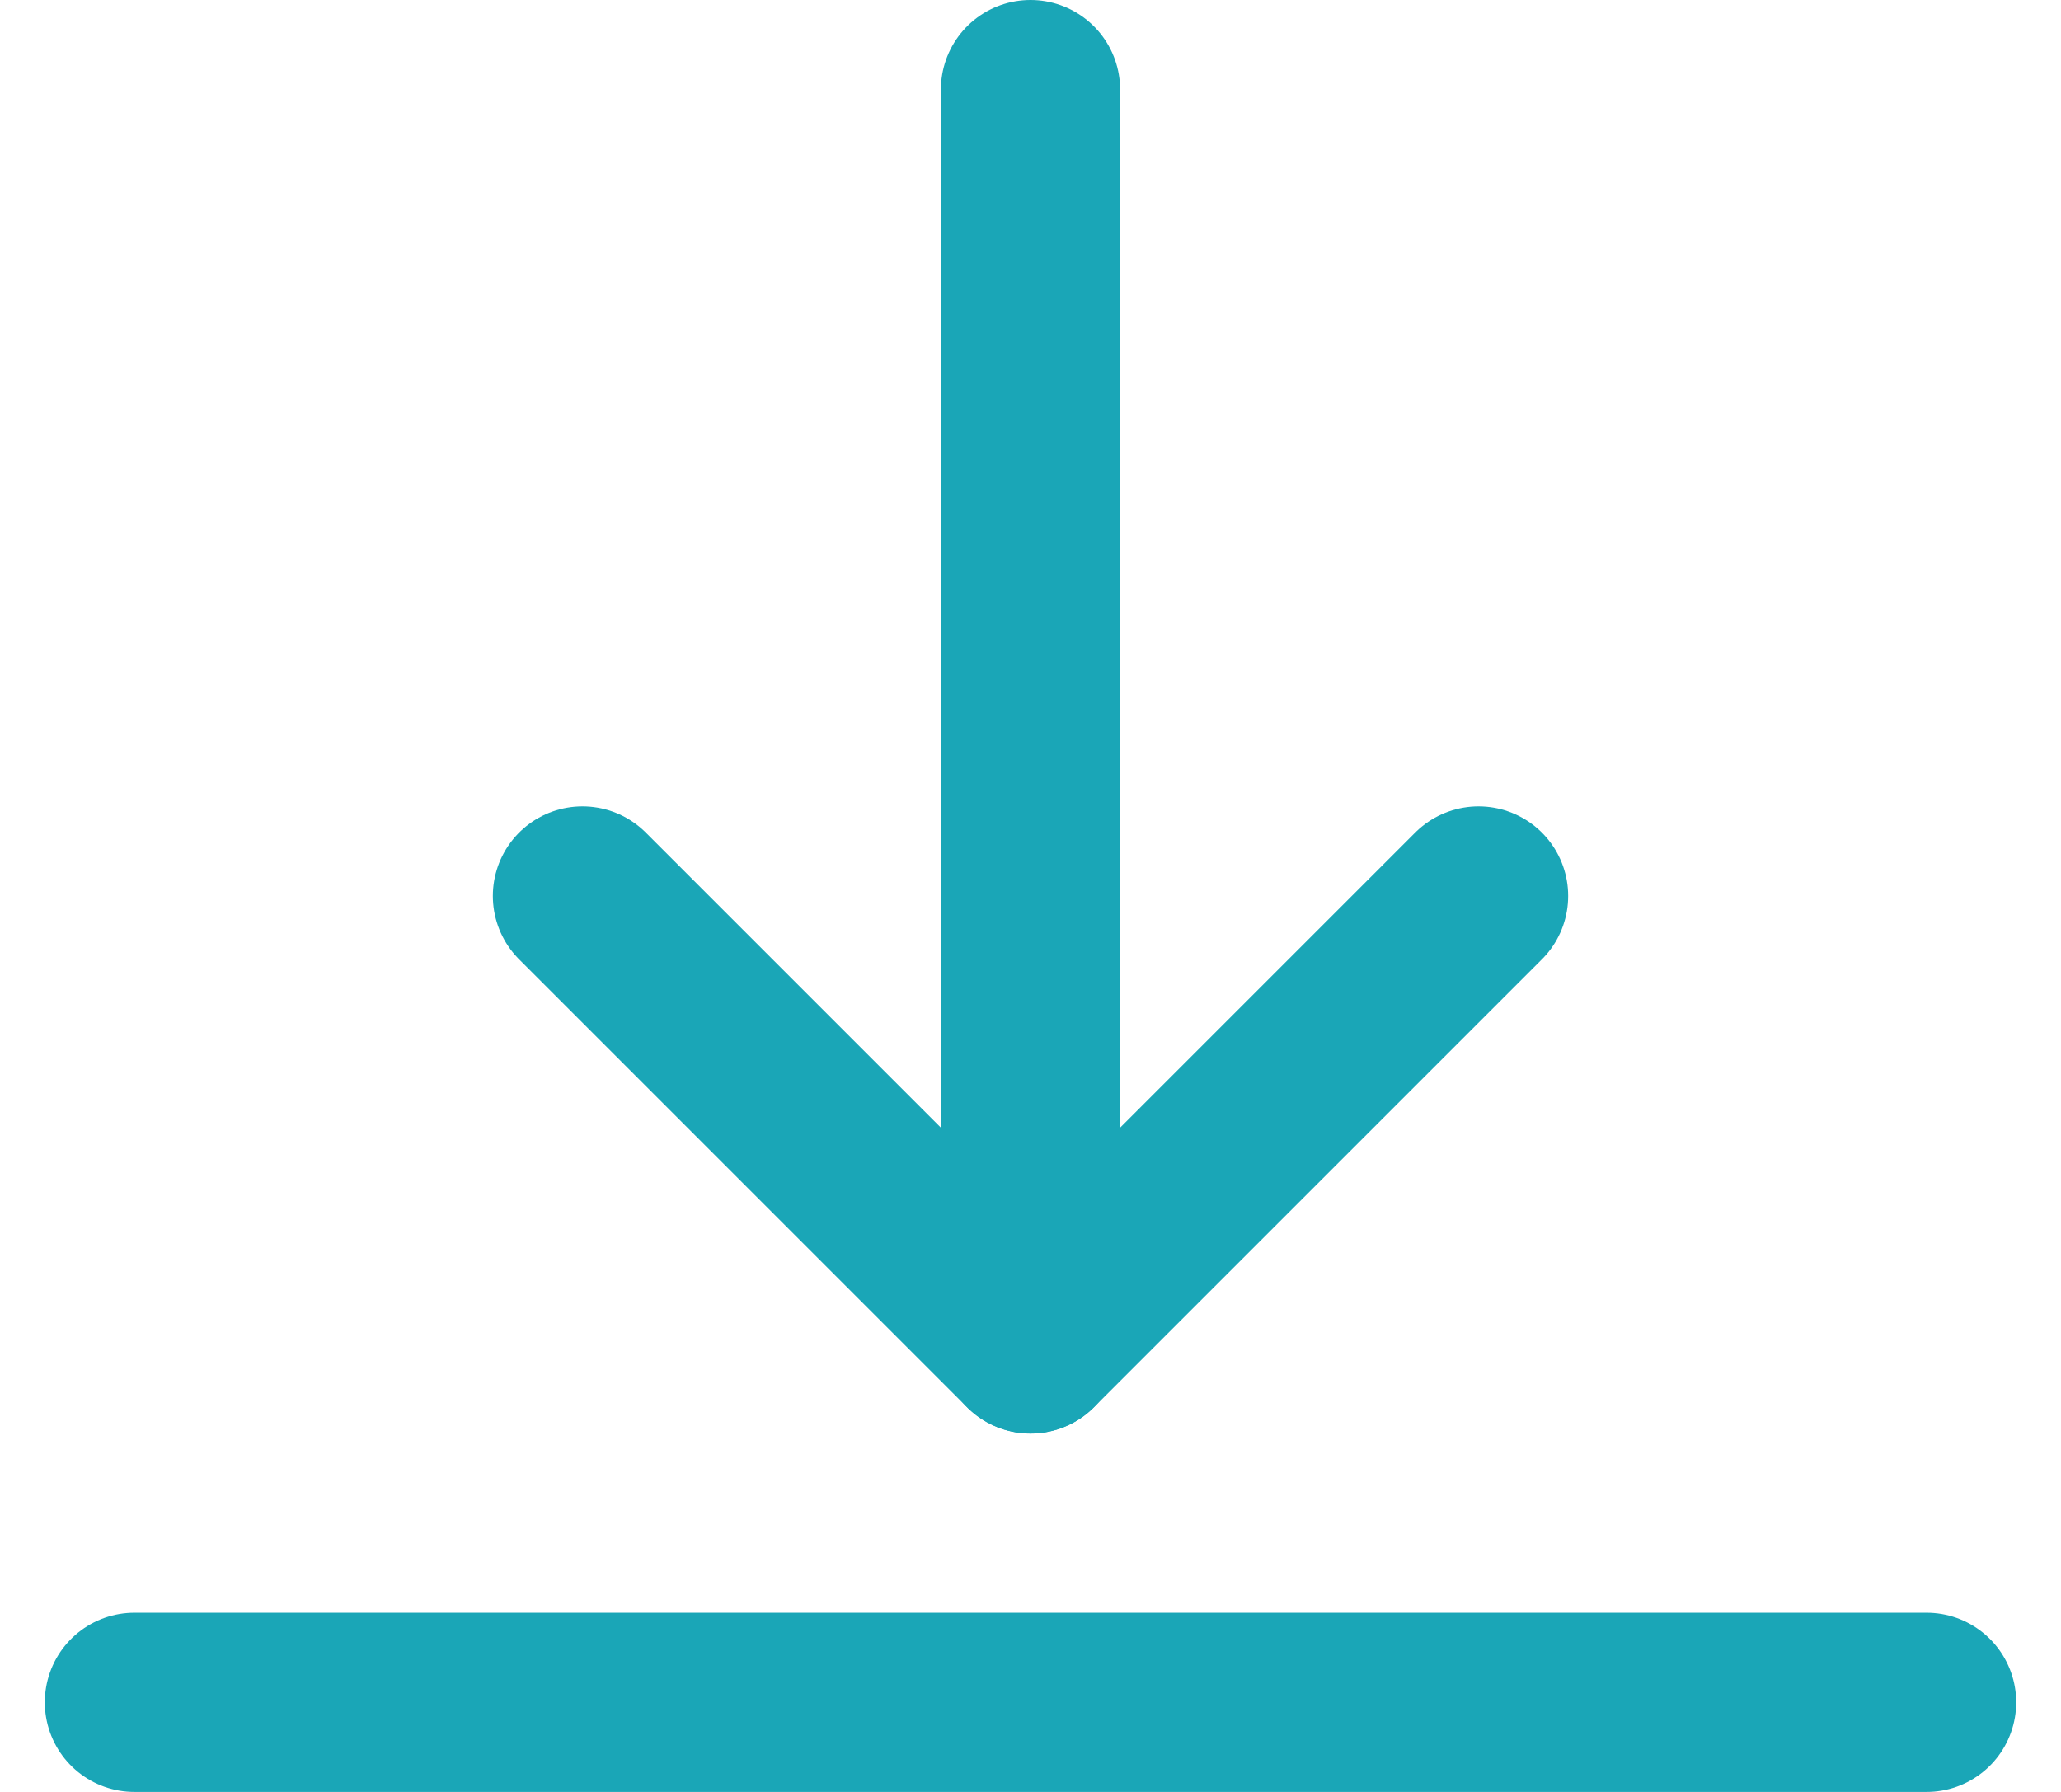
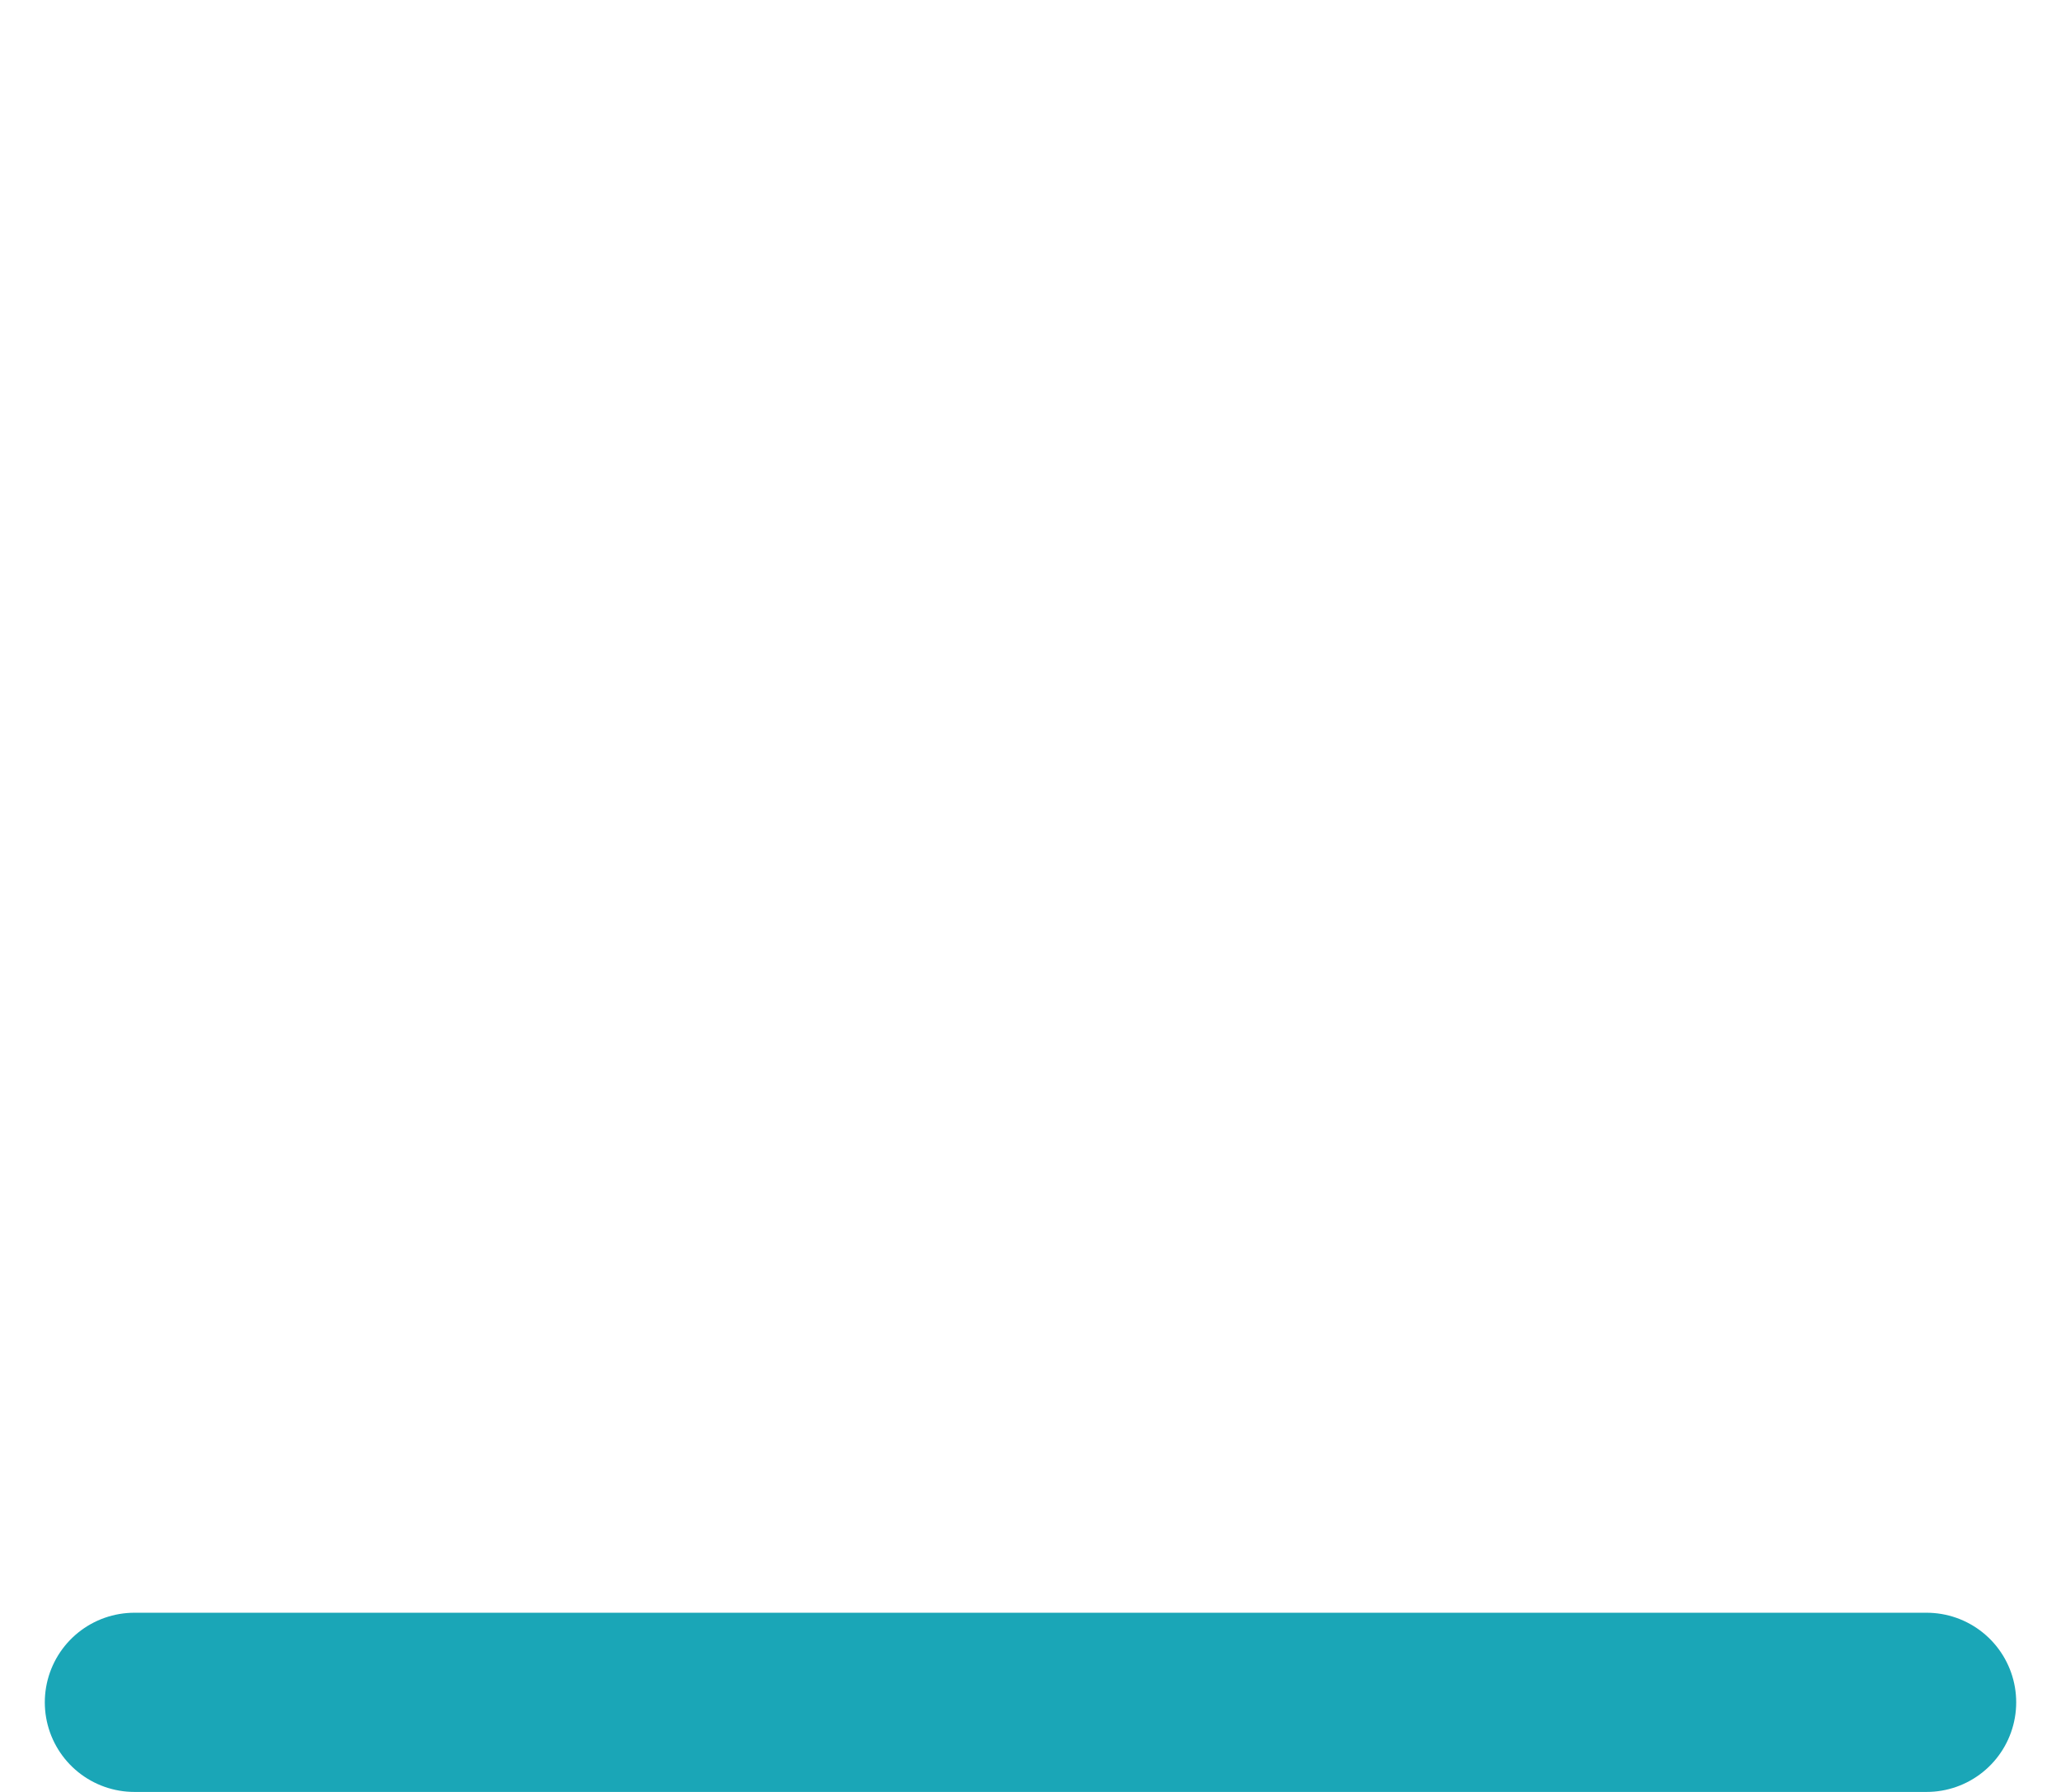
<svg xmlns="http://www.w3.org/2000/svg" width="23" height="20" viewBox="0 0 23 20" fill="none">
-   <path d="M11.5 15L11.5 1" stroke="#1AA6B7" stroke-width="2" stroke-linecap="round" />
  <path d="M1.5 19L21.5 19" stroke="#1AA6B7" stroke-width="2" stroke-linecap="round" />
-   <path d="M6.5 10L11.5 15L16.5 10" stroke="#1AA6B7" stroke-width="2" stroke-linecap="round" stroke-linejoin="round" />
</svg>